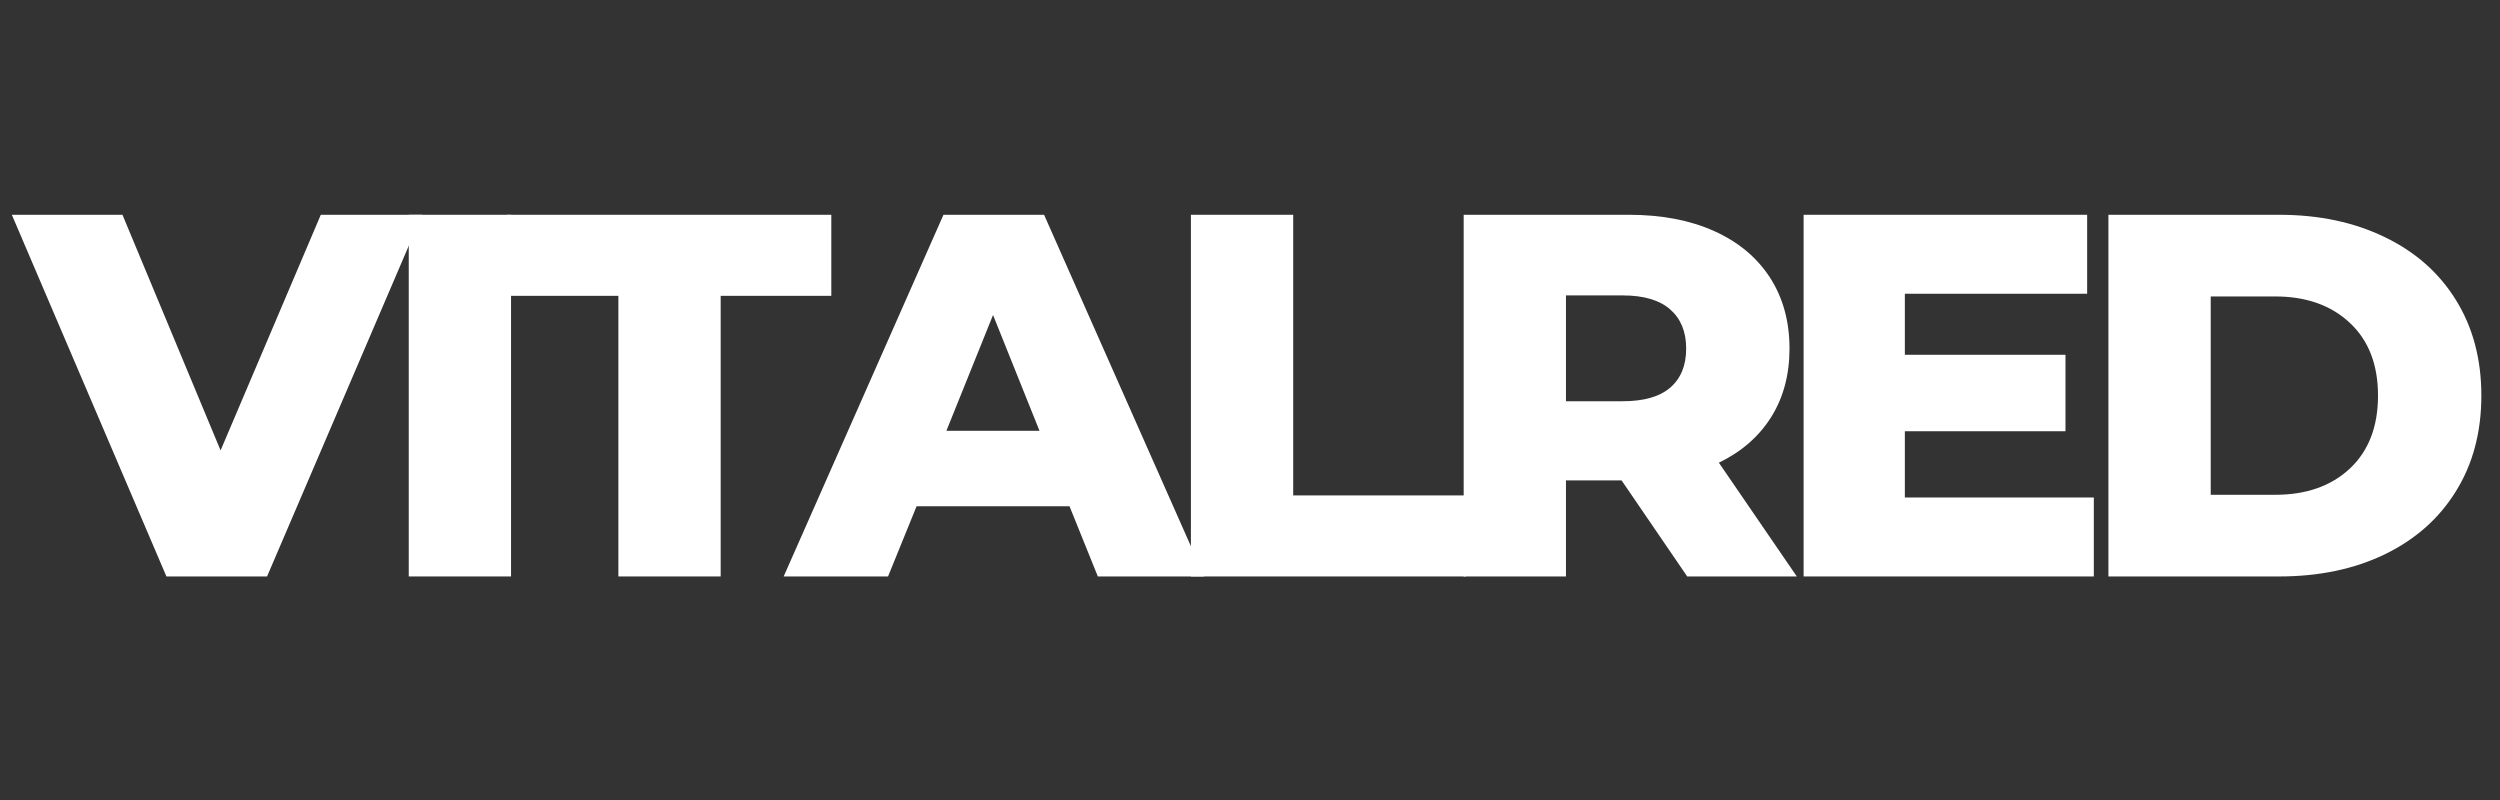
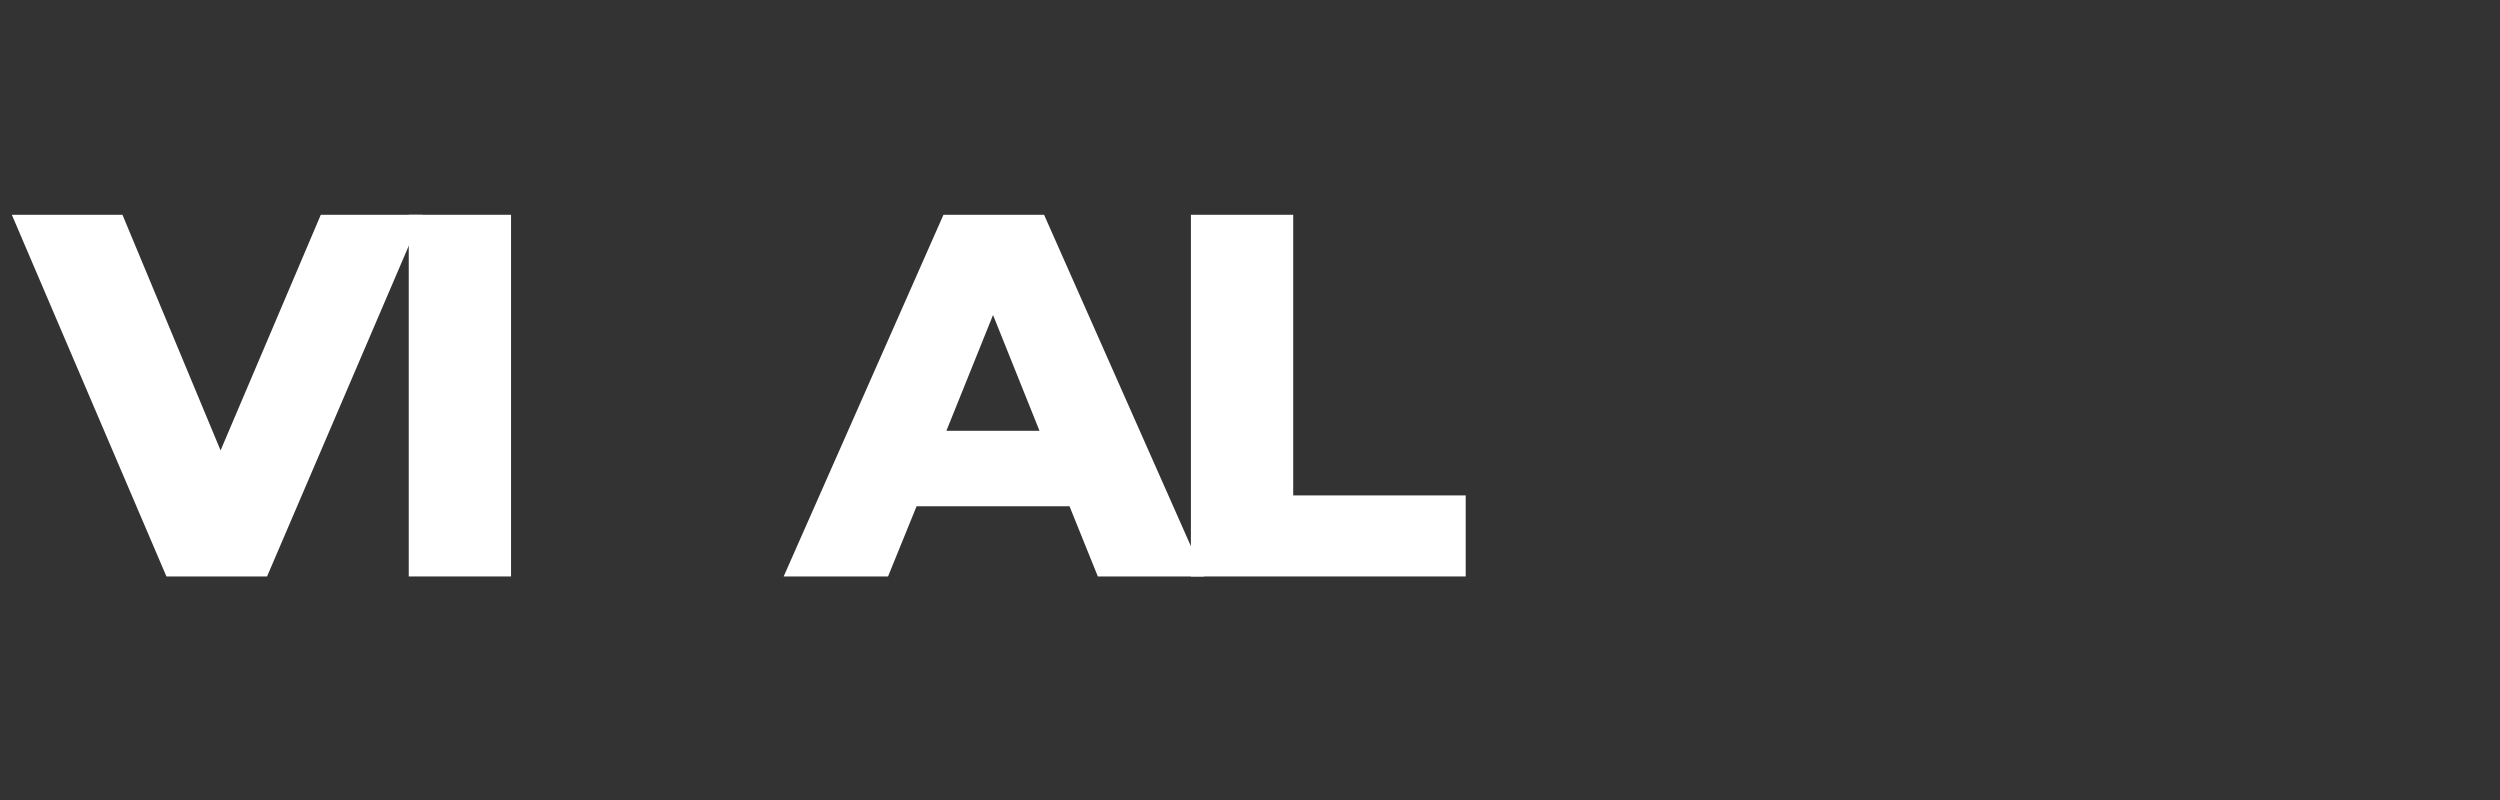
<svg xmlns="http://www.w3.org/2000/svg" width="250" zoomAndPan="magnify" viewBox="0 0 187.5 60" height="80" preserveAspectRatio="xMidYMid meet" version="1.0">
  <rect x="0" y="0" width="187.5" height="60" fill="#333333" stroke="none" />
  <defs>
    <g />
  </defs>
  <g fill="#ffffff" fill-opacity="1">
    <g transform="translate(1.435, 43.234)">
      <g>
        <path d="M 30.219 -27.125 L 18.594 0 L 11.047 0 L -0.547 -27.125 L 7.75 -27.125 L 15.109 -9.453 L 22.625 -27.125 Z M 30.219 -27.125 " />
      </g>
    </g>
  </g>
  <g fill="#ffffff" fill-opacity="1">
    <g transform="translate(27.937, 43.234)">
      <g>
        <path d="M 2.719 -27.125 L 10.391 -27.125 L 10.391 0 L 2.719 0 Z M 2.719 -27.125 " />
      </g>
    </g>
  </g>
  <g fill="#ffffff" fill-opacity="1">
    <g transform="translate(37.895, 43.234)">
      <g>
-         <path d="M 8.484 -21.047 L 0.156 -21.047 L 0.156 -27.125 L 24.453 -27.125 L 24.453 -21.047 L 16.156 -21.047 L 16.156 0 L 8.484 0 Z M 8.484 -21.047 " />
-       </g>
+         </g>
    </g>
  </g>
  <g fill="#ffffff" fill-opacity="1">
    <g transform="translate(59.322, 43.234)">
      <g>
        <path d="M 20.891 -5.266 L 9.422 -5.266 L 7.281 0 L -0.547 0 L 11.438 -27.125 L 18.984 -27.125 L 31 0 L 23.016 0 Z M 18.641 -10.922 L 15.156 -19.609 L 11.656 -10.922 Z M 18.641 -10.922 " />
      </g>
    </g>
  </g>
  <g fill="#ffffff" fill-opacity="1">
    <g transform="translate(86.599, 43.234)">
      <g>
        <path d="M 2.719 -27.125 L 10.391 -27.125 L 10.391 -6.078 L 23.328 -6.078 L 23.328 0 L 2.719 0 Z M 2.719 -27.125 " />
      </g>
    </g>
  </g>
  <g fill="#ffffff" fill-opacity="1">
    <g transform="translate(107.057, 43.234)">
      <g>
-         <path d="M 14.562 -7.203 L 10.391 -7.203 L 10.391 0 L 2.719 0 L 2.719 -27.125 L 15.109 -27.125 C 17.566 -27.125 19.695 -26.719 21.5 -25.906 C 23.312 -25.094 24.707 -23.93 25.688 -22.422 C 26.664 -20.91 27.156 -19.133 27.156 -17.094 C 27.156 -15.125 26.695 -13.41 25.781 -11.953 C 24.863 -10.492 23.555 -9.352 21.859 -8.531 L 27.703 0 L 19.484 0 Z M 19.406 -17.094 C 19.406 -18.352 19.004 -19.332 18.203 -20.031 C 17.41 -20.727 16.223 -21.078 14.641 -21.078 L 10.391 -21.078 L 10.391 -13.141 L 14.641 -13.141 C 16.223 -13.141 17.41 -13.477 18.203 -14.156 C 19.004 -14.844 19.406 -15.82 19.406 -17.094 Z M 19.406 -17.094 " />
-       </g>
+         </g>
    </g>
  </g>
  <g fill="#ffffff" fill-opacity="1">
    <g transform="translate(132.552, 43.234)">
      <g>
-         <path d="M 24.484 -5.922 L 24.484 0 L 2.719 0 L 2.719 -27.125 L 23.984 -27.125 L 23.984 -21.203 L 10.312 -21.203 L 10.312 -16.625 L 22.359 -16.625 L 22.359 -10.891 L 10.312 -10.891 L 10.312 -5.922 Z M 24.484 -5.922 " />
-       </g>
+         </g>
    </g>
  </g>
  <g fill="#ffffff" fill-opacity="1">
    <g transform="translate(155.413, 43.234)">
      <g>
-         <path d="M 2.719 -27.125 L 15.531 -27.125 C 18.508 -27.125 21.145 -26.566 23.438 -25.453 C 25.738 -24.348 27.52 -22.773 28.781 -20.734 C 30.051 -18.691 30.688 -16.301 30.688 -13.562 C 30.688 -10.82 30.051 -8.43 28.781 -6.391 C 27.52 -4.348 25.738 -2.77 23.438 -1.656 C 21.145 -0.551 18.508 0 15.531 0 L 2.719 0 Z M 15.234 -6.125 C 17.555 -6.125 19.422 -6.781 20.828 -8.094 C 22.234 -9.414 22.938 -11.238 22.938 -13.562 C 22.938 -15.883 22.234 -17.703 20.828 -19.016 C 19.422 -20.336 17.555 -21 15.234 -21 L 10.391 -21 L 10.391 -6.125 Z M 15.234 -6.125 " />
-       </g>
+         </g>
    </g>
  </g>
</svg>